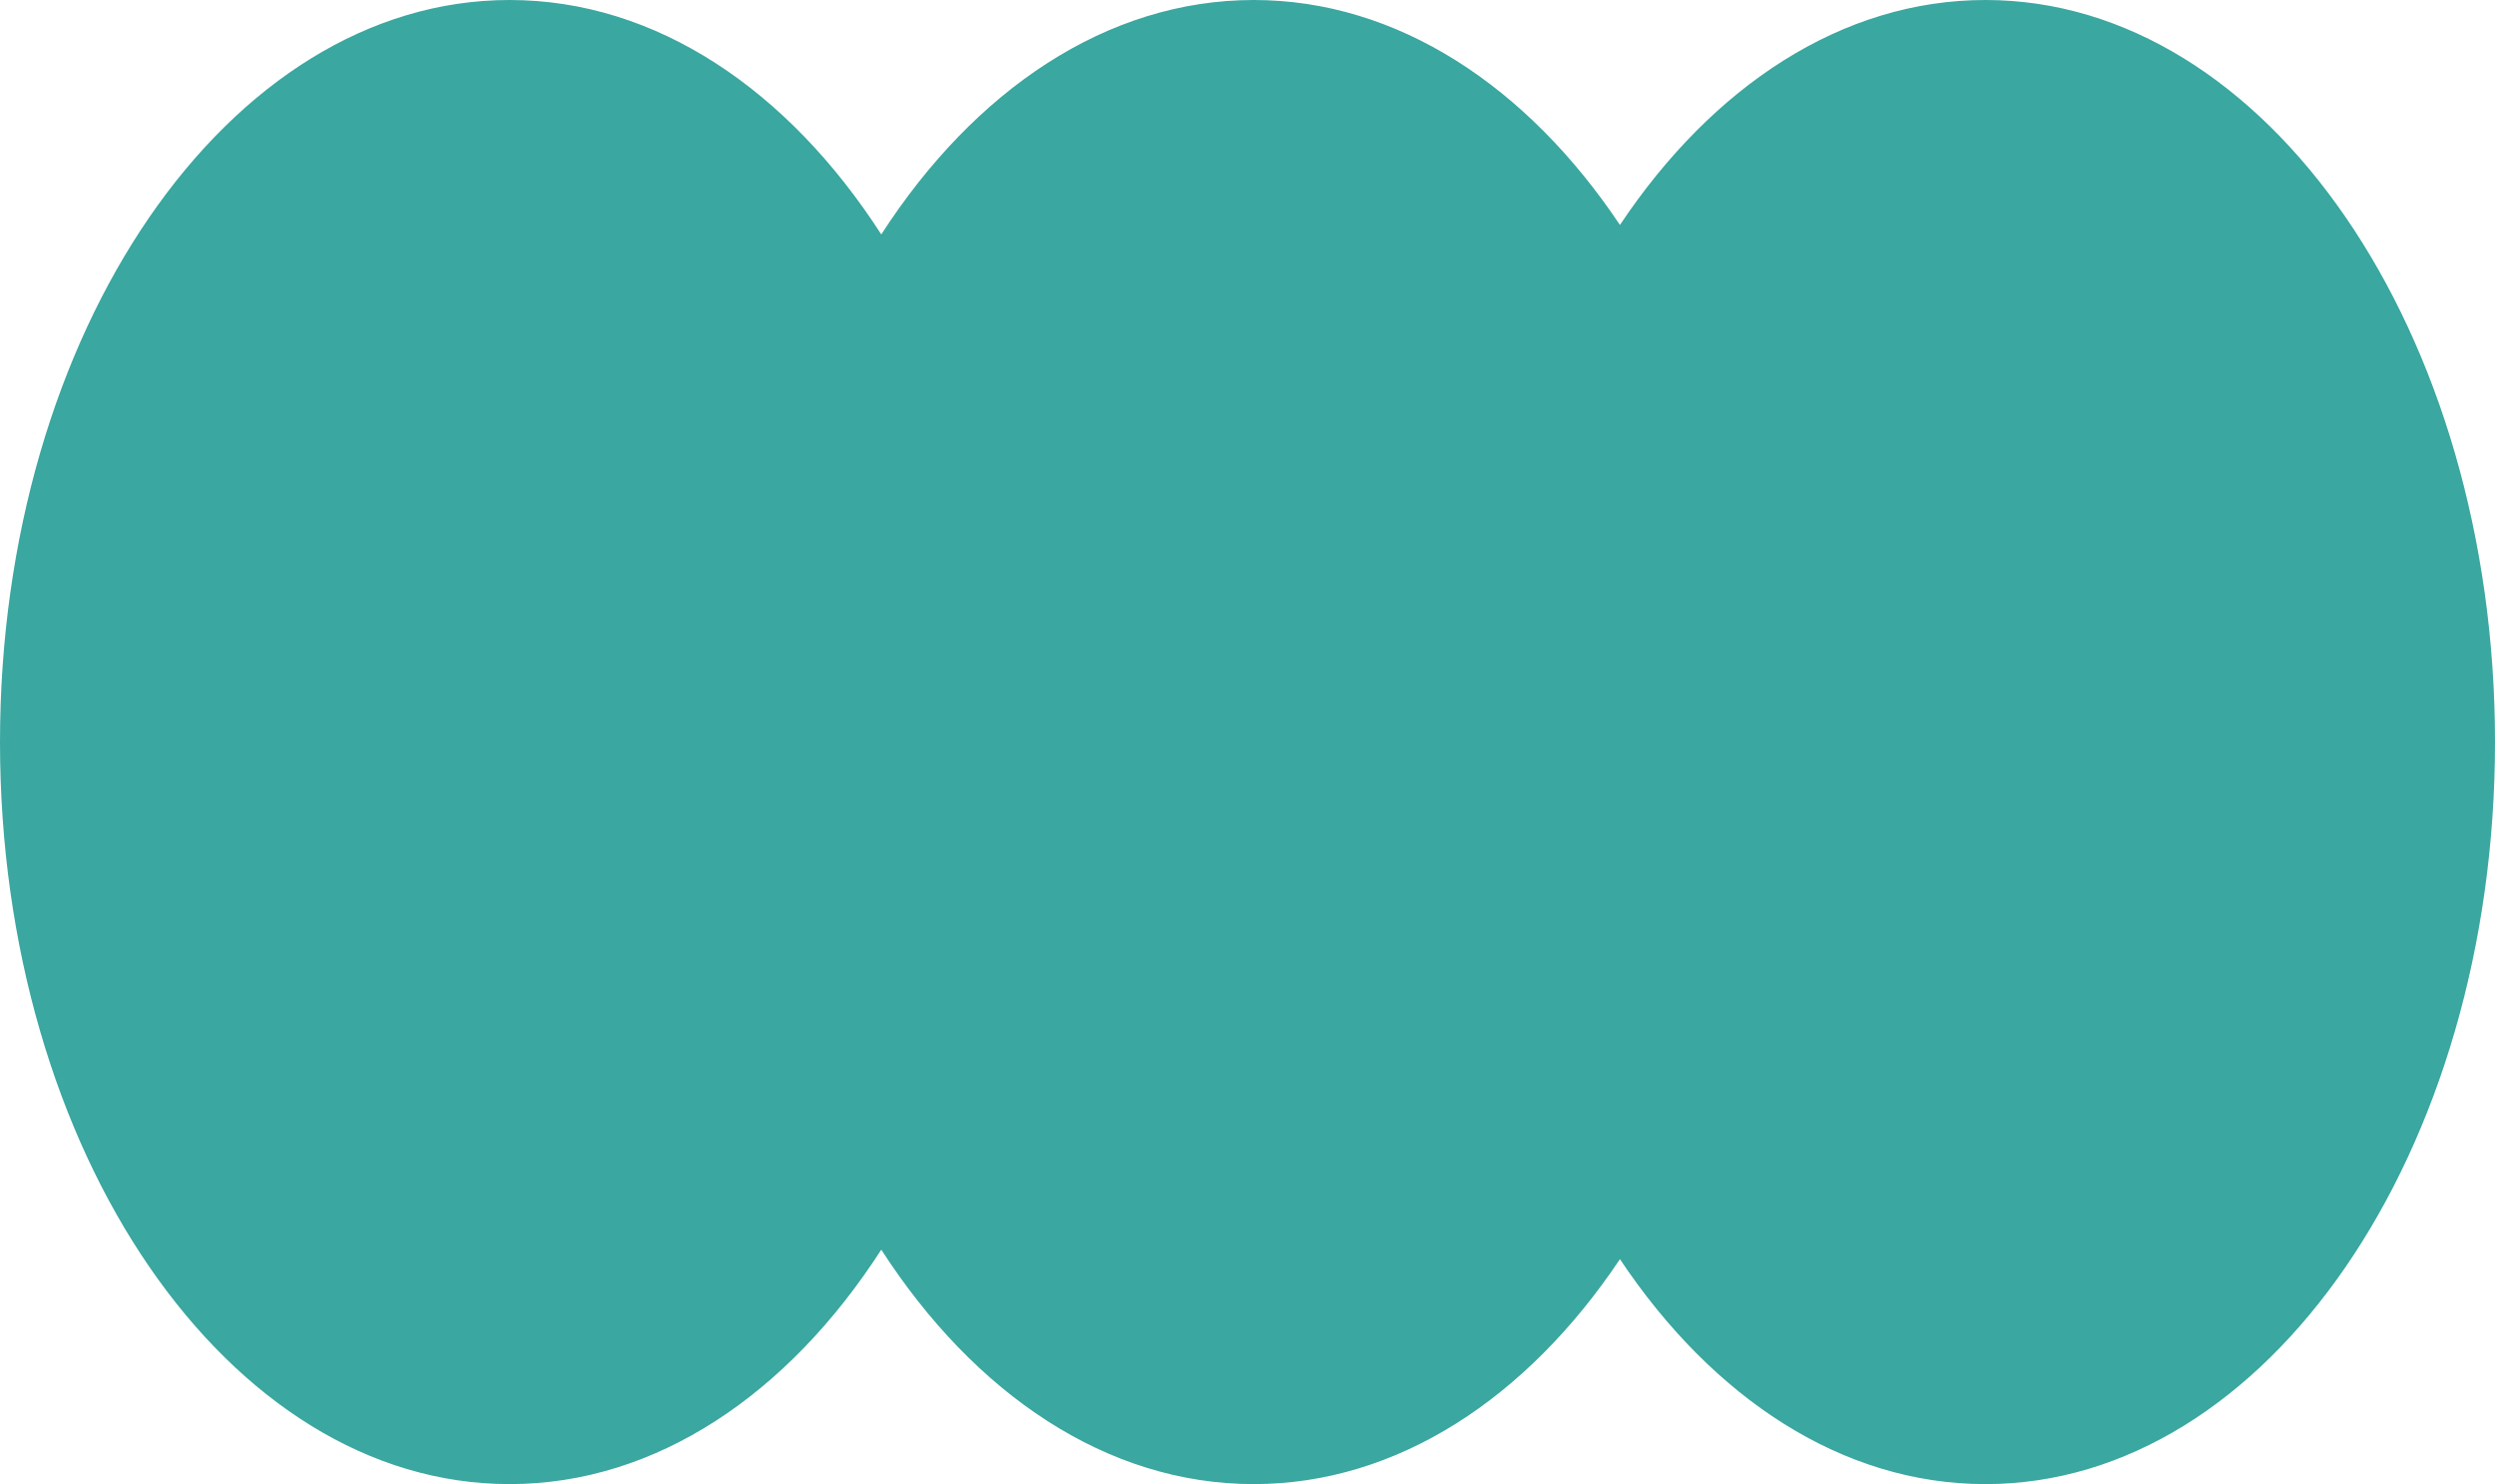
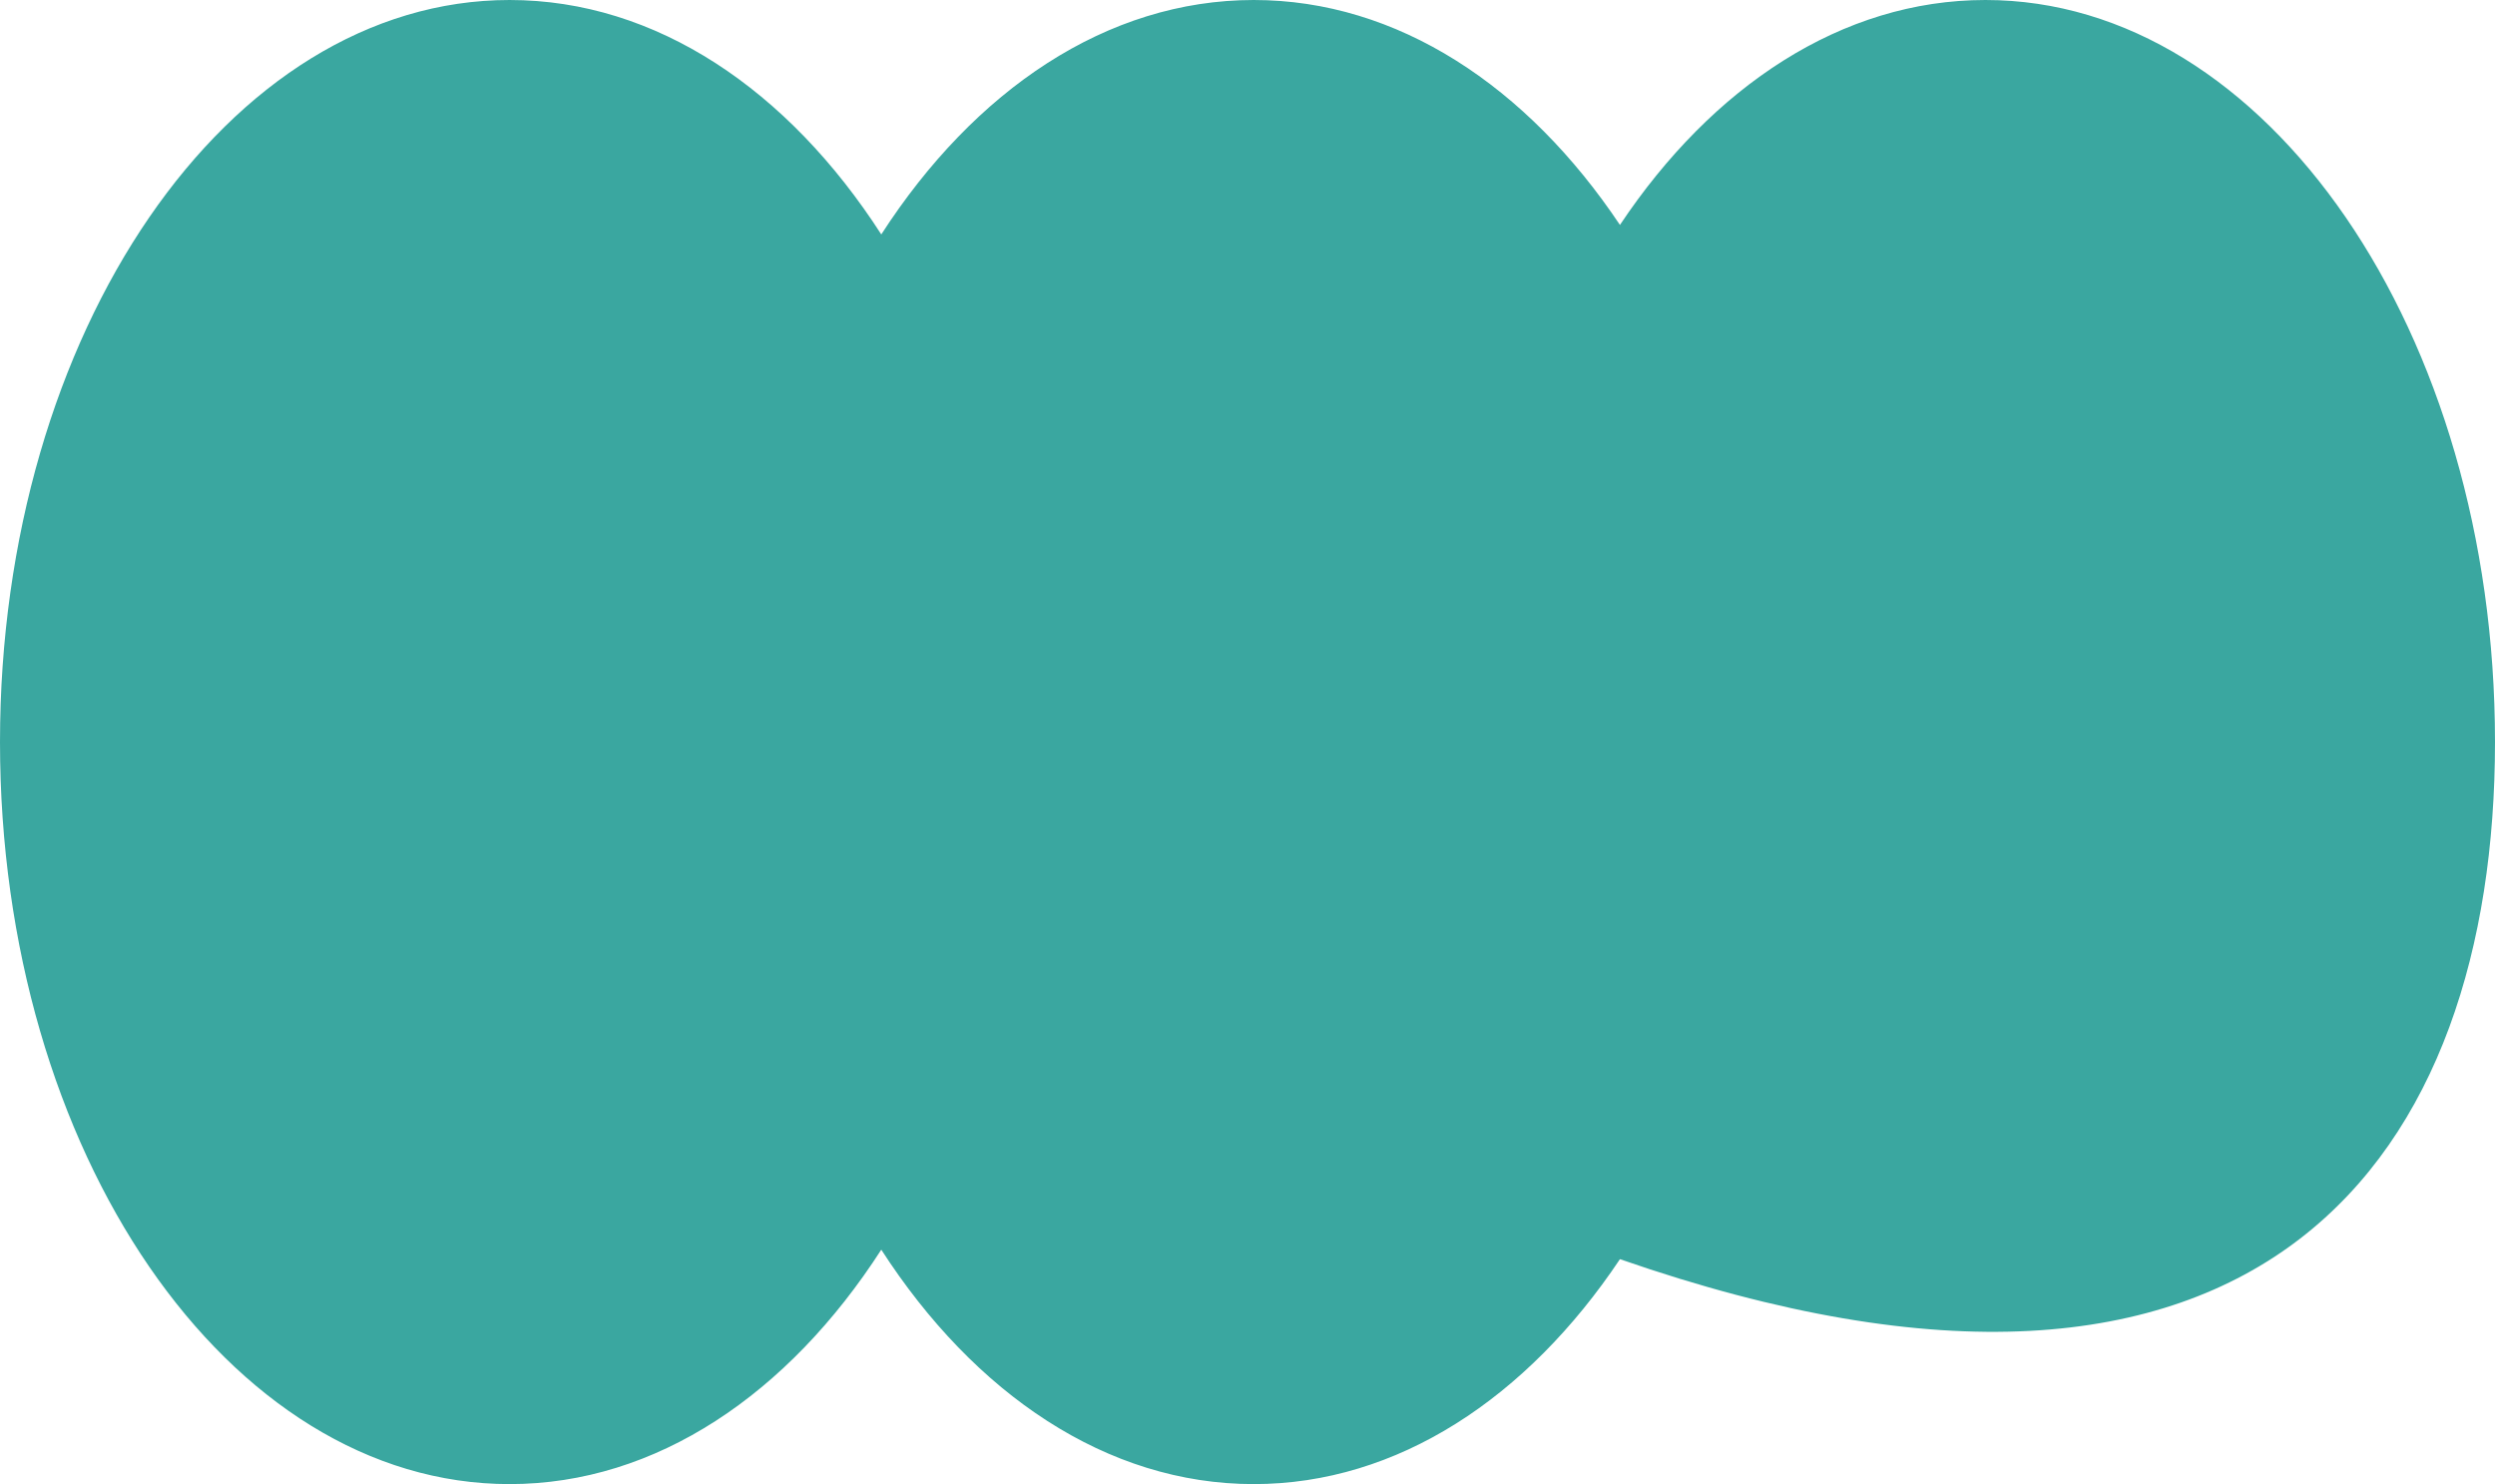
<svg xmlns="http://www.w3.org/2000/svg" width="1202" height="715" viewBox="0 0 1202 715" fill="none">
-   <path fill-rule="evenodd" clip-rule="evenodd" d="M245.5 715C316.122 715 379.78 671.576 424.568 602.063C469.447 671.576 533.234 715 604 715C673.202 715 735.73 673.474 780.429 606.633C825.037 673.474 887.439 715 956.5 715C1092.09 715 1202 554.942 1202 357.5C1202 160.058 1092.09 0 956.5 0C887.439 0 825.037 41.526 780.429 108.367C735.73 41.526 673.202 0 604 0C533.234 0 469.447 43.424 424.568 112.937C379.78 43.424 316.122 0 245.5 0C109.914 0 0 160.058 0 357.5C0 554.942 109.914 715 245.5 715Z" fill="#3AA7A0" />
+   <path fill-rule="evenodd" clip-rule="evenodd" d="M245.5 715C316.122 715 379.78 671.576 424.568 602.063C469.447 671.576 533.234 715 604 715C673.202 715 735.73 673.474 780.429 606.633C1092.09 715 1202 554.942 1202 357.5C1202 160.058 1092.09 0 956.5 0C887.439 0 825.037 41.526 780.429 108.367C735.73 41.526 673.202 0 604 0C533.234 0 469.447 43.424 424.568 112.937C379.78 43.424 316.122 0 245.5 0C109.914 0 0 160.058 0 357.5C0 554.942 109.914 715 245.5 715Z" fill="#3AA7A0" />
</svg>